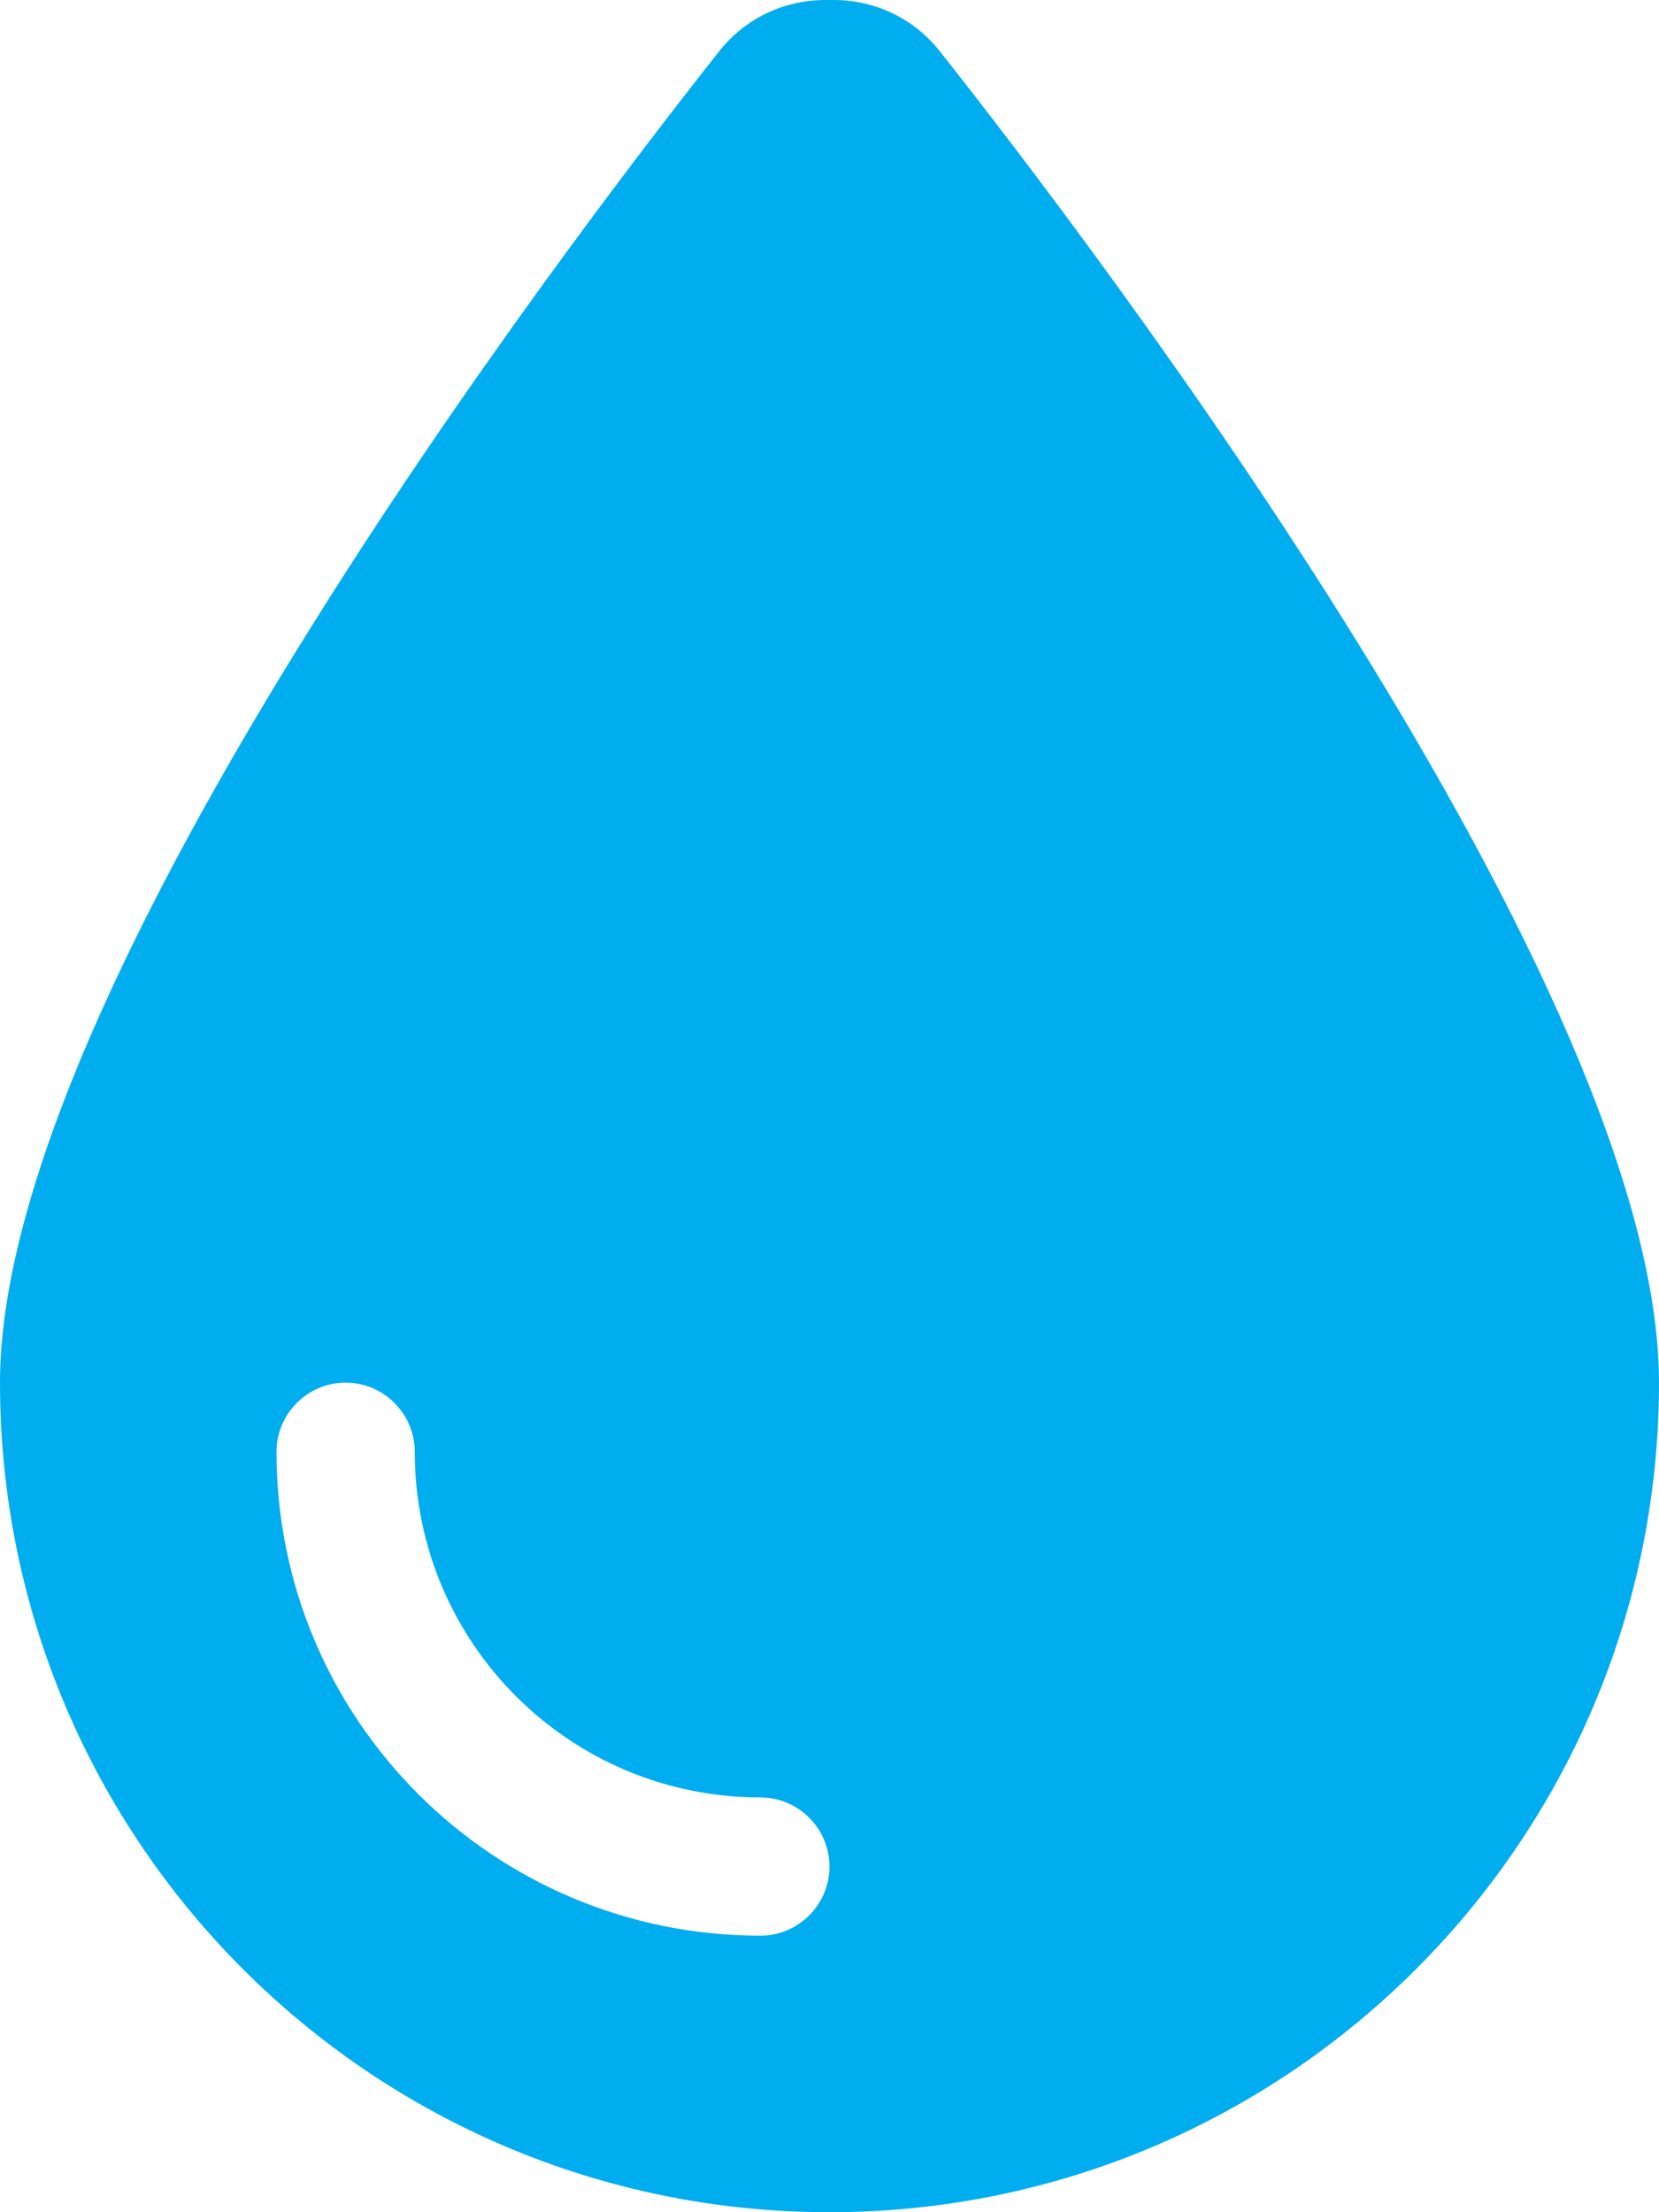
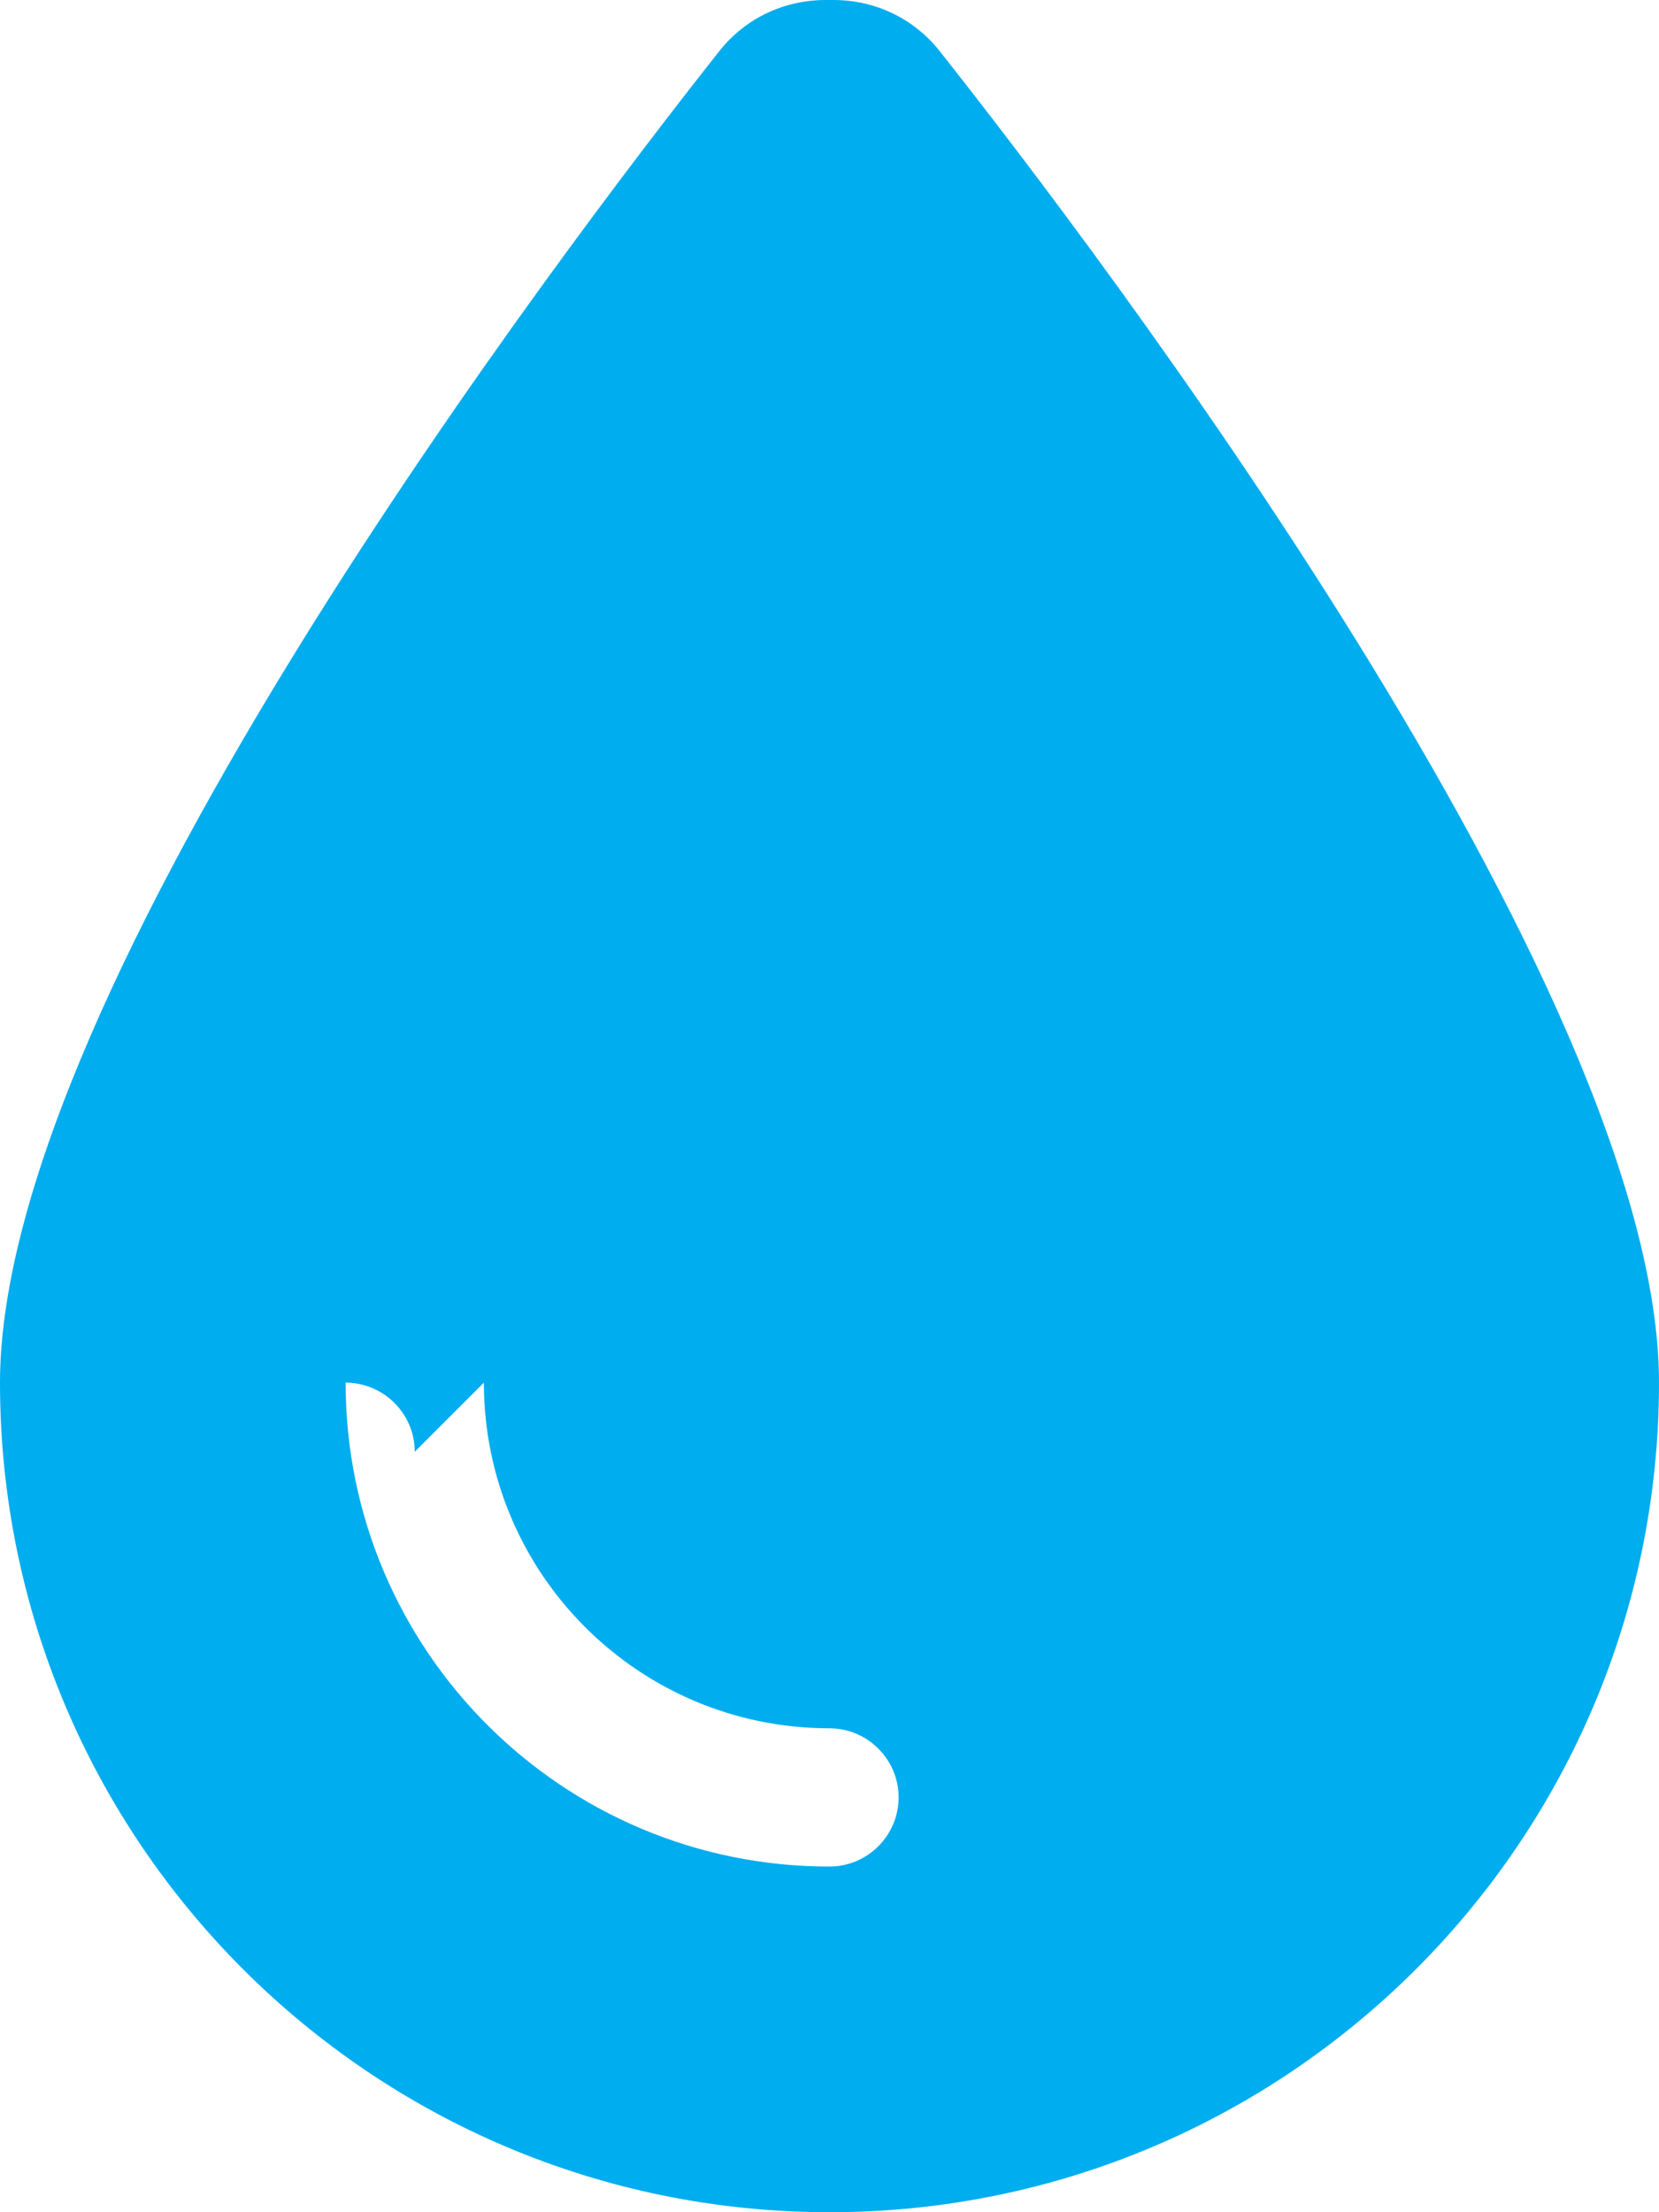
<svg xmlns="http://www.w3.org/2000/svg" viewBox="0 0 384 512">
-   <path d="m192 512c-106 0-192-86-192-192 0-91.2 130.2-262.3 166.6-308.3 6-7.5 14.9-11.7 24.5-11.7h1.8c9.6 0 18.5 4.2 24.5 11.7 36.4 46 166.6 217.1 166.6 308.3 0 106-86 192-192 192zm-96-176c0-8.8-7.2-16-16-16s-16 7.2-16 16c0 61.9 50.1 112 112 112 8.8 0 16-7.2 16-16s-7.2-16-16-16c-44.2 0-80-35.8-80-80z" fill="#00ADEF" />
+   <path d="m192 512c-106 0-192-86-192-192 0-91.2 130.2-262.3 166.6-308.3 6-7.5 14.9-11.7 24.5-11.7h1.8c9.6 0 18.5 4.2 24.5 11.7 36.4 46 166.6 217.1 166.6 308.3 0 106-86 192-192 192zm-96-176c0-8.8-7.2-16-16-16c0 61.9 50.1 112 112 112 8.8 0 16-7.2 16-16s-7.2-16-16-16c-44.2 0-80-35.8-80-80z" fill="#00ADEF" />
</svg>